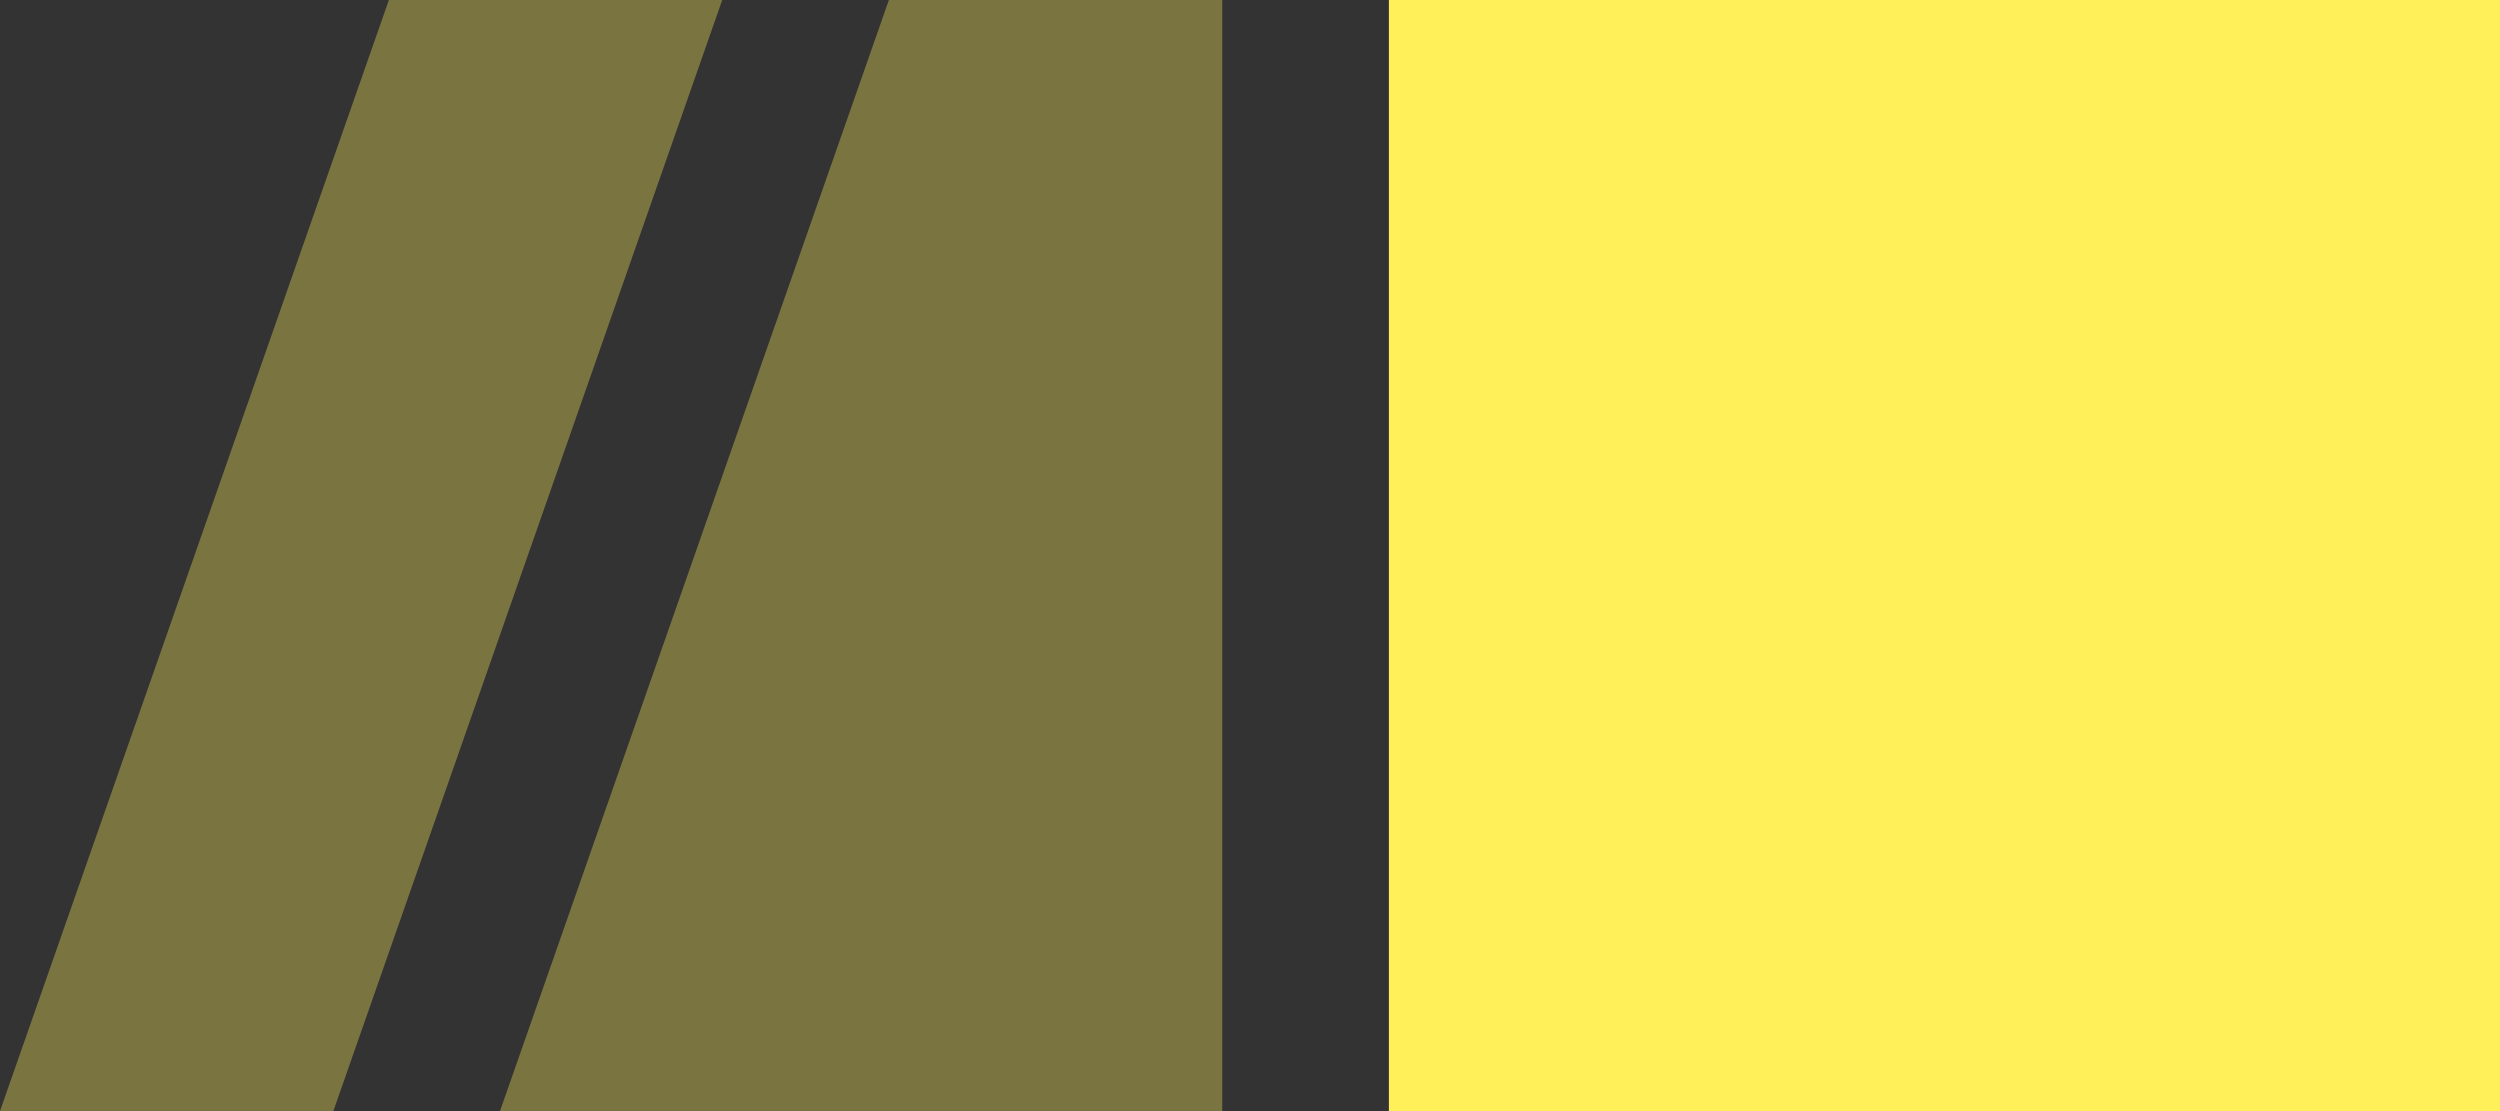
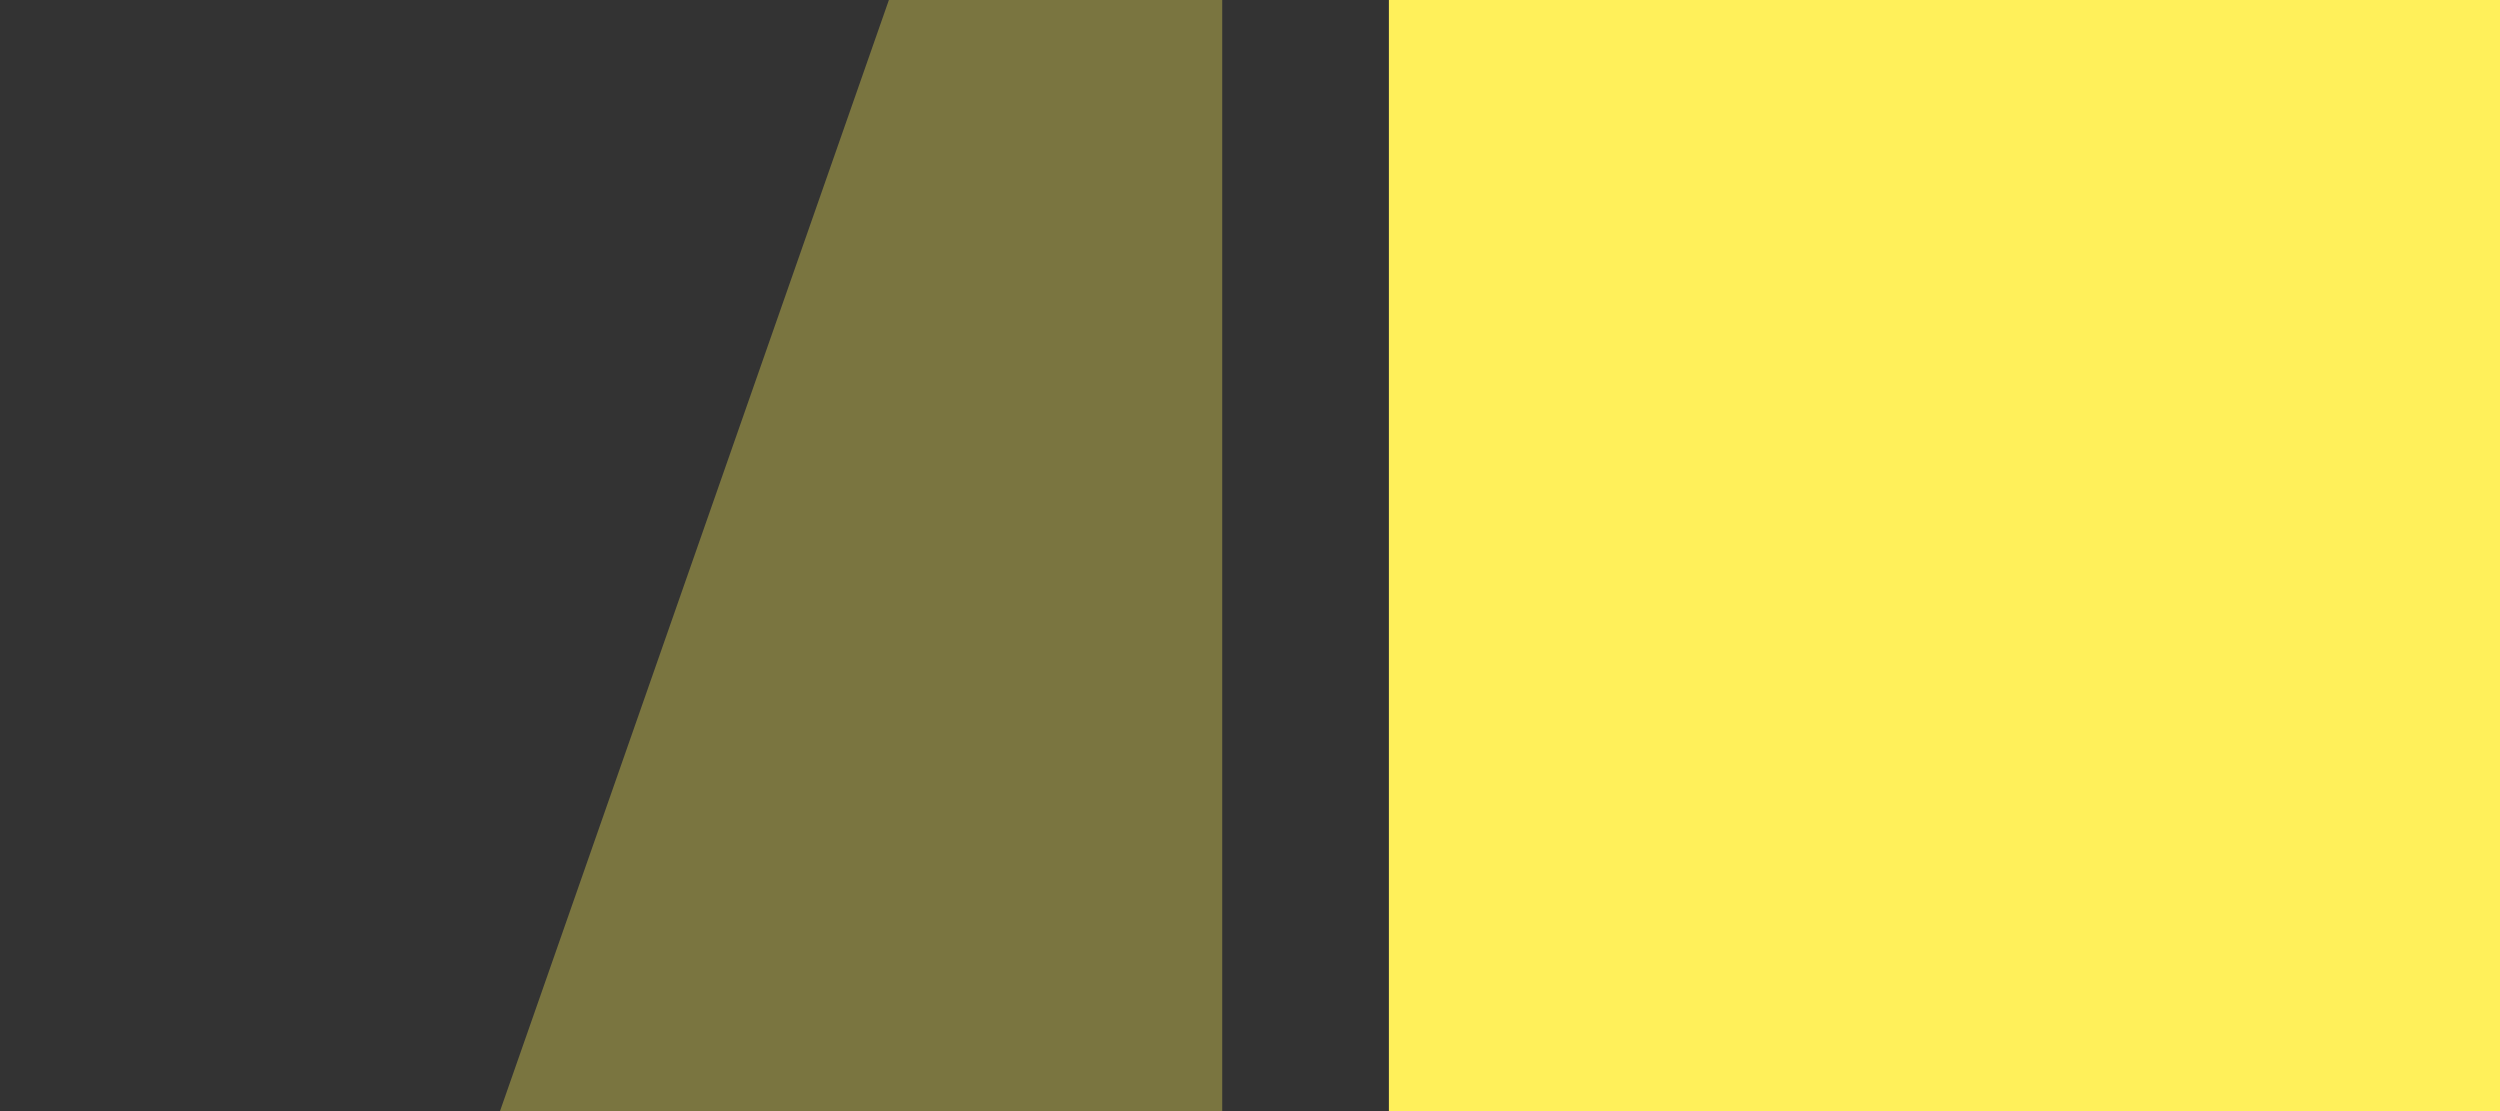
<svg xmlns="http://www.w3.org/2000/svg" width="45" height="20" viewBox="0 0 45 20" fill="none">
  <rect x="0" y="0" width="45" height="20" fill="#333333" stroke="none" />
  <rect x="25" width="20" height="20" fill="#FFF05A" />
  <path opacity="0.35" d="M16 0H22V20H9L16 0Z" fill="#FFF05A" />
-   <path opacity="0.35" d="M7 0H13L6 20H0L7 0Z" fill="#FFF05A" />
</svg>